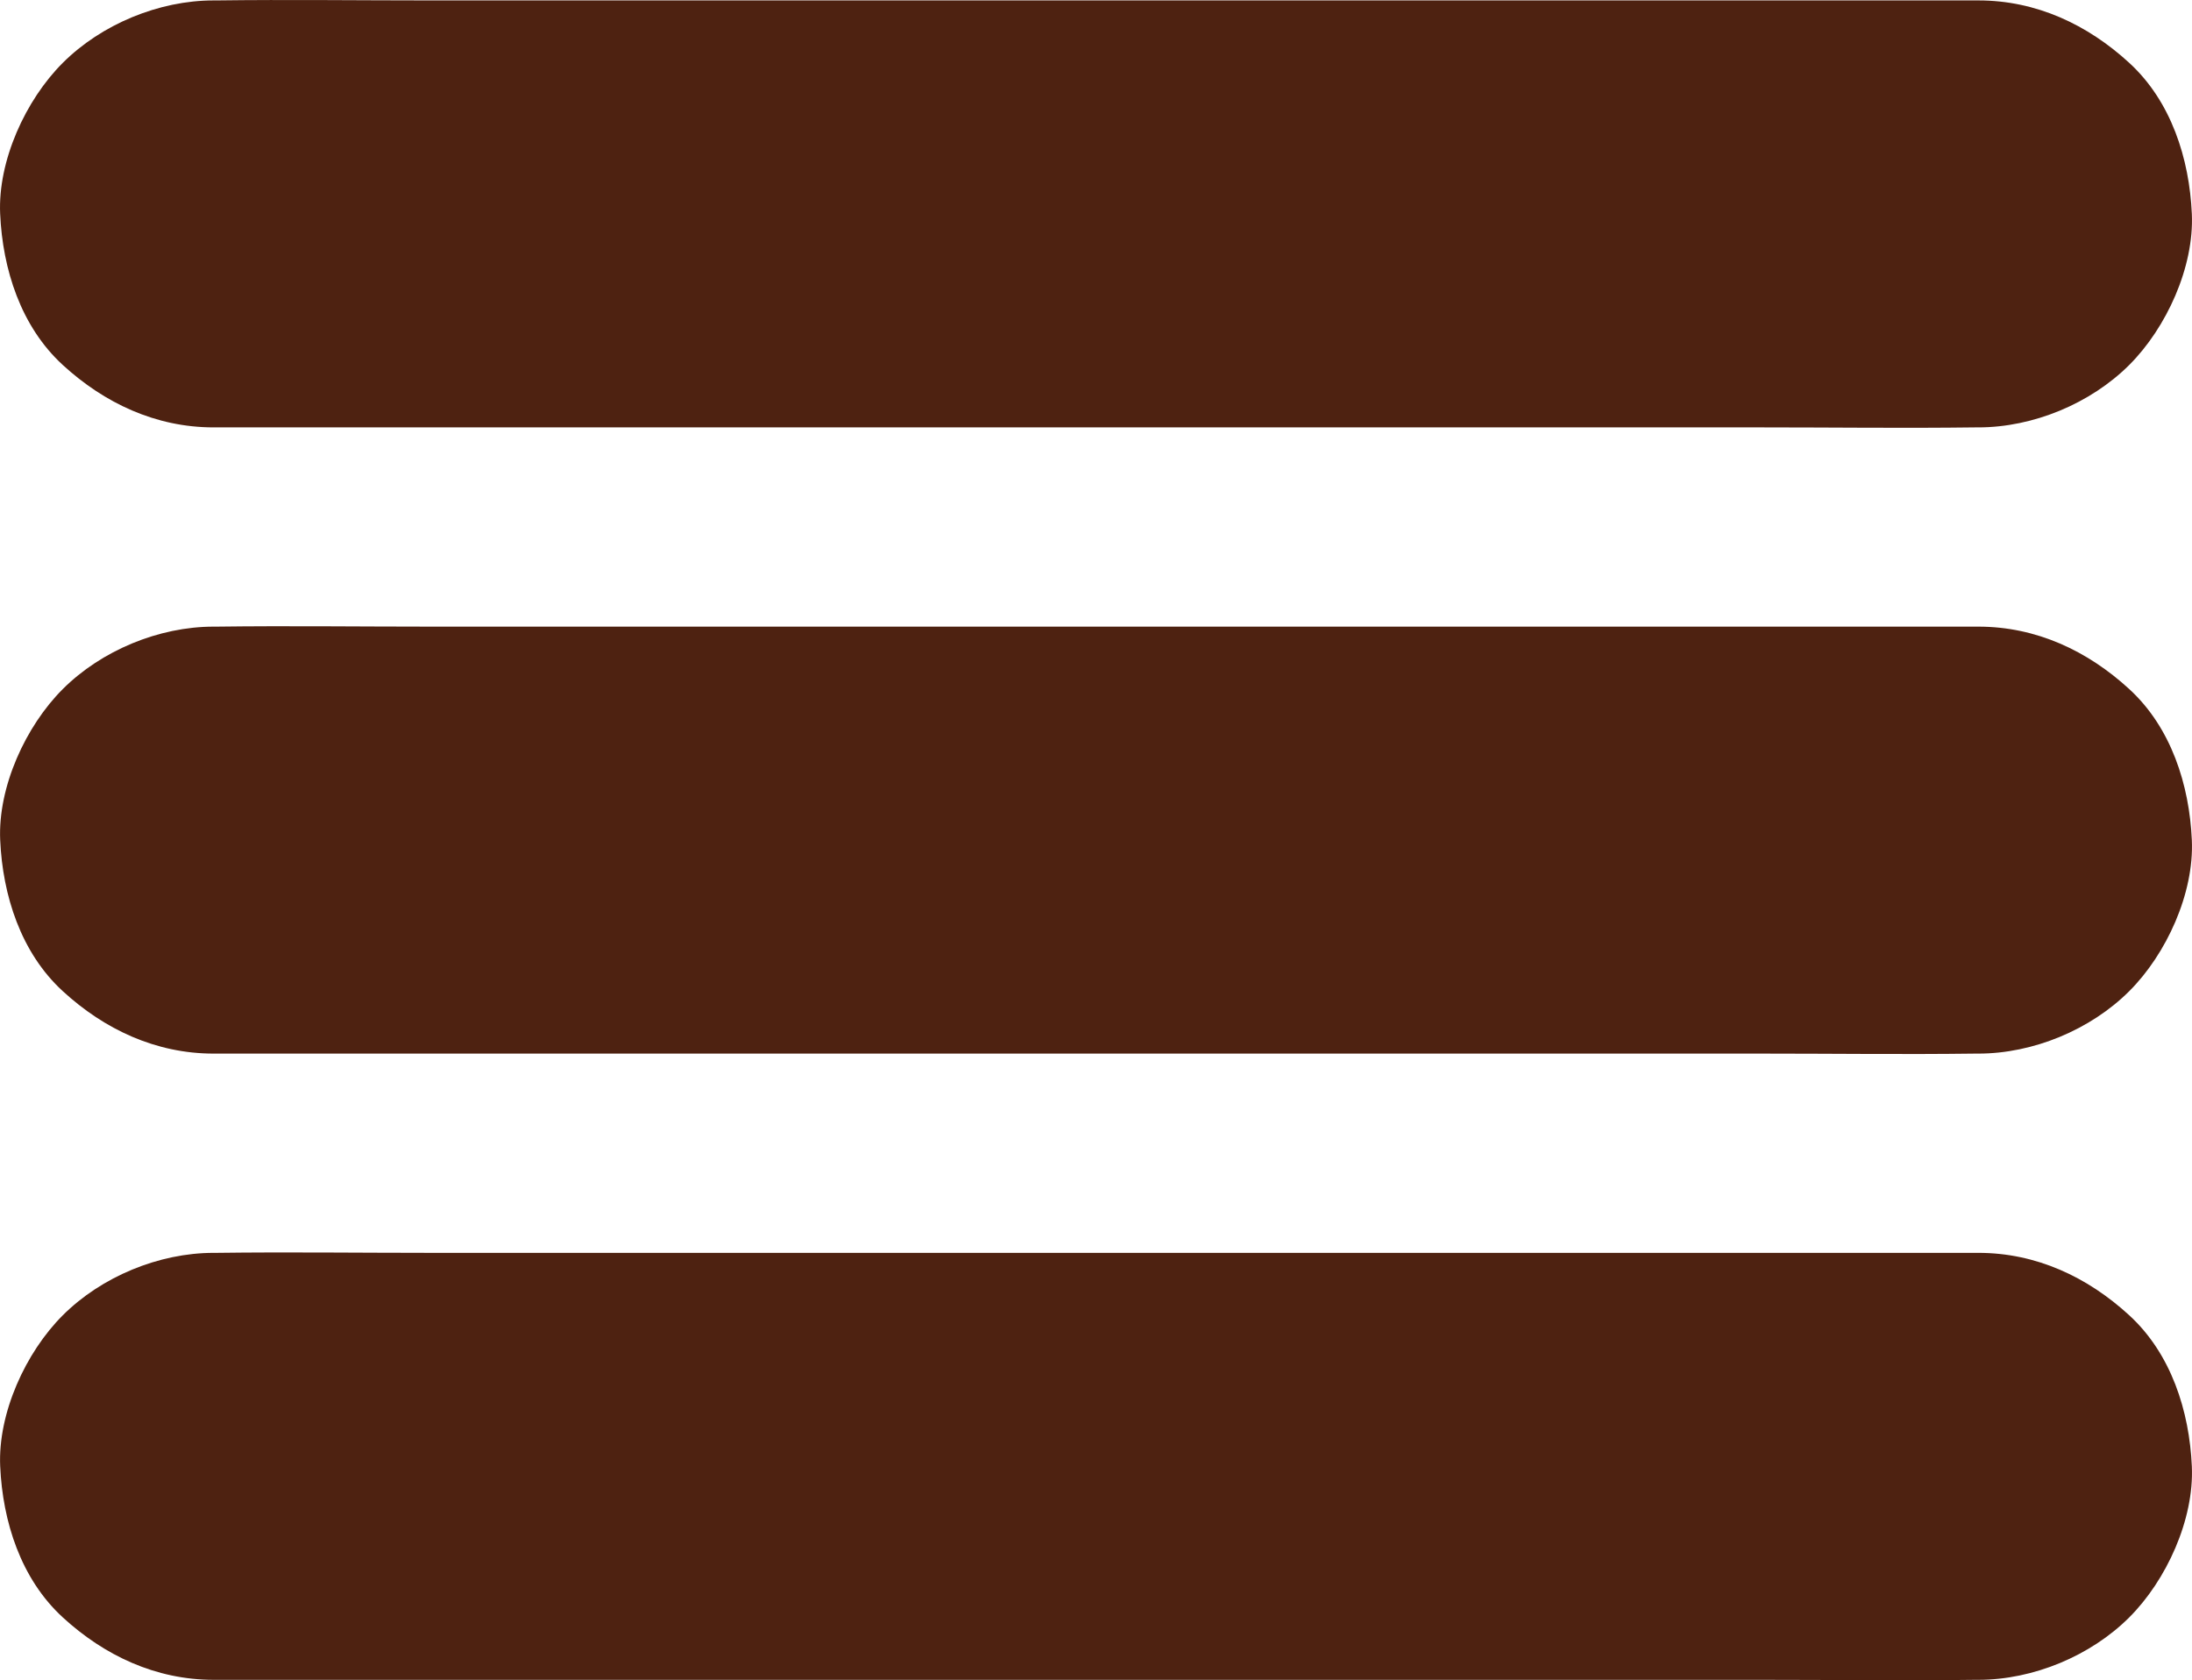
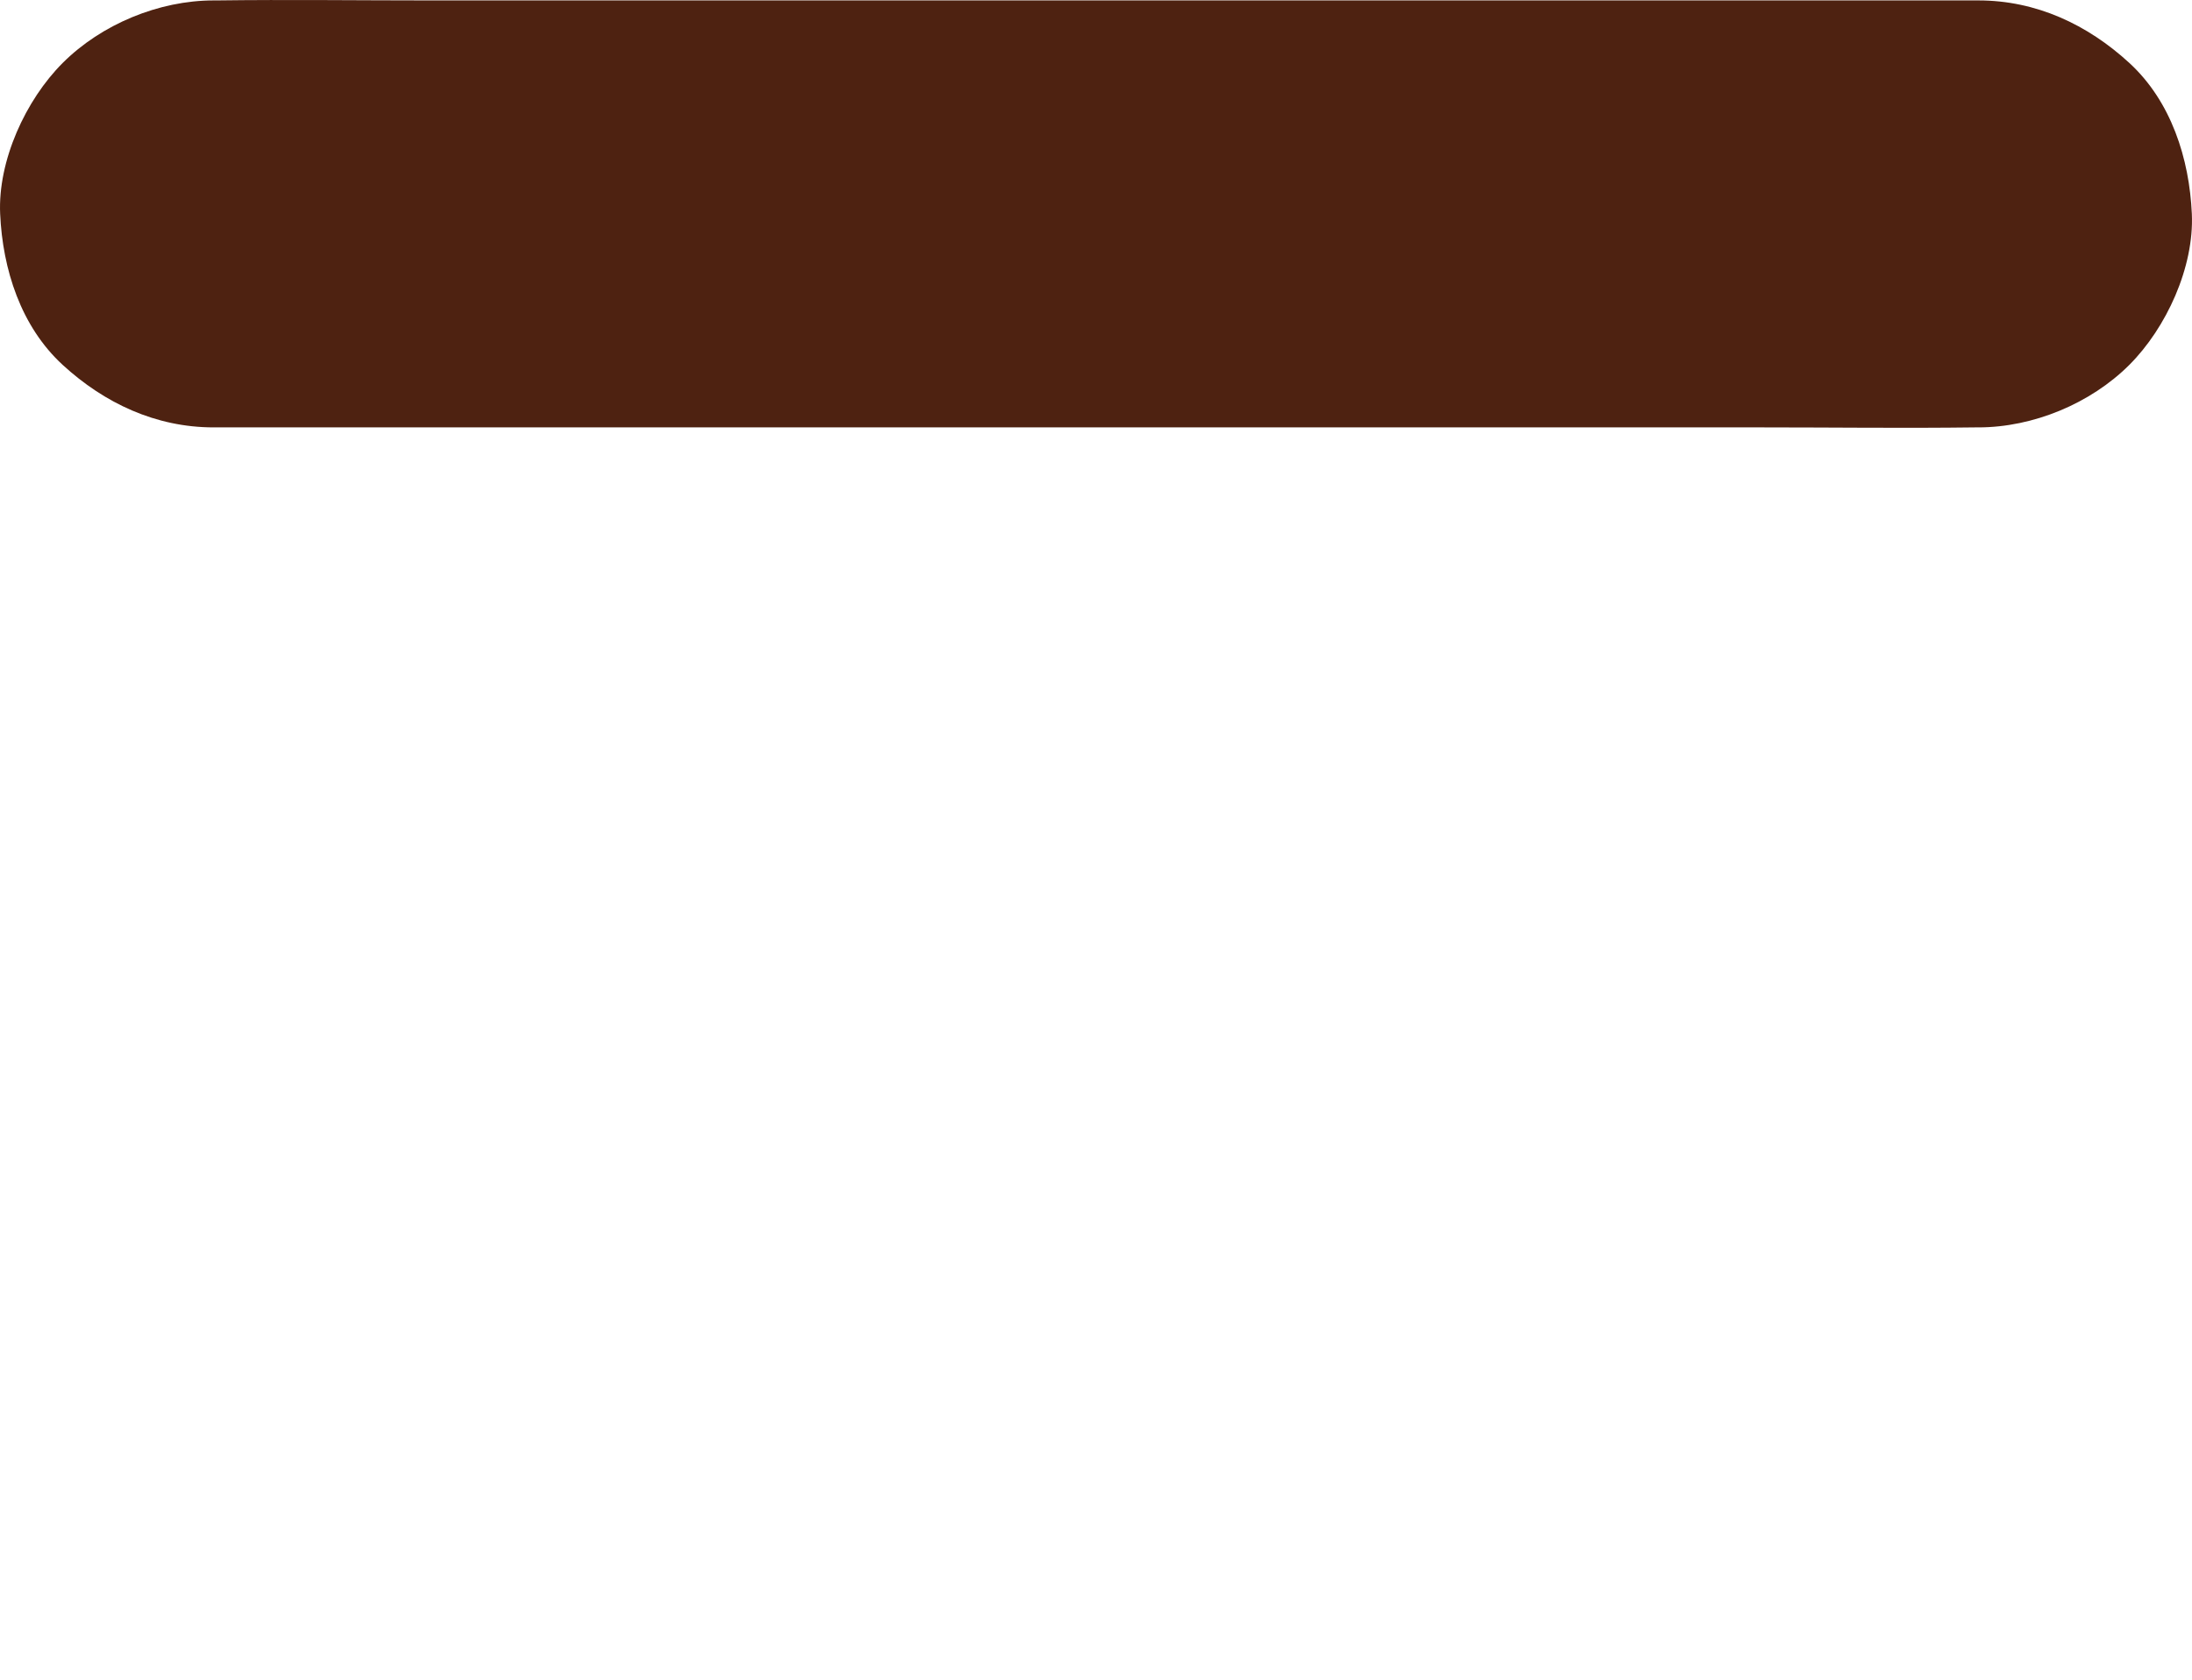
<svg xmlns="http://www.w3.org/2000/svg" version="1.1" id="Layer_1" x="0px" y="0px" viewBox="0 0 567.01 434.61" style="enable-background:new 0 0 567.01 434.61;" xml:space="preserve">
  <style type="text/css">
	.st0{fill:#4E2211;}
</style>
  <g>
    <g>
      <g>
        <path class="st0" d="M55.26,110.55c15.19,0,30.38,0,45.57,0c36.3,0,72.6,0,108.9,0c43.89,0,87.79,0,131.68,0     c38.09,0,76.17,0,114.26,0c18.43,0,36.87,0.24,55.3,0c0.26,0,0.52,0,0.78,0c14.16,0,29.03-6.16,39.05-16.17     c9.58-9.58,16.79-25.29,16.17-39.05c-0.64-14.28-5.33-29.09-16.17-39.05c-10.8-9.92-24.08-16.17-39.05-16.17     c-15.19,0-30.38,0-45.57,0c-36.3,0-72.6,0-108.9,0c-43.89,0-87.79,0-131.68,0c-38.08,0-76.17,0-114.25,0     c-18.43,0-36.87-0.24-55.3,0c-0.26,0-0.52,0-0.78,0c-14.16,0-29.03,6.16-39.05,16.17C6.63,25.86-0.58,41.57,0.04,55.33     c0.64,14.28,5.33,29.09,16.17,39.05C27.01,104.29,40.3,110.55,55.26,110.55L55.26,110.55z" />
      </g>
    </g>
    <g>
      <g>
-         <path class="st0" d="M55.26,272.53c15.19,0,30.38,0,45.57,0c36.3,0,72.6,0,108.9,0c43.89,0,87.79,0,131.68,0     c38.09,0,76.17,0,114.26,0c18.43,0,36.87,0.24,55.3,0c0.26,0,0.52,0,0.78,0c14.16,0,29.03-6.16,39.05-16.17     c9.58-9.58,16.79-25.29,16.17-39.05c-0.64-14.28-5.33-29.09-16.17-39.05c-10.8-9.92-24.08-16.17-39.05-16.17     c-15.19,0-30.38,0-45.57,0c-36.3,0-72.6,0-108.9,0c-43.89,0-87.79,0-131.68,0c-38.08,0-76.17,0-114.25,0     c-18.43,0-36.87-0.24-55.3,0c-0.26,0-0.52,0-0.78,0c-14.16,0-29.03,6.16-39.05,16.17c-9.58,9.58-16.79,25.29-16.17,39.05     c0.64,14.28,5.33,29.09,16.17,39.05C27.01,266.27,40.3,272.53,55.26,272.53L55.26,272.53z" />
-       </g>
+         </g>
    </g>
    <g>
      <g>
-         <path class="st0" d="M55.26,434.51c15.19,0,30.38,0,45.57,0c36.3,0,72.6,0,108.9,0c43.89,0,87.79,0,131.68,0     c38.09,0,76.17,0,114.26,0c18.43,0,36.87,0.24,55.3,0c0.26,0,0.52,0,0.78,0c14.16,0,29.03-6.16,39.05-16.17     c9.58-9.58,16.79-25.29,16.17-39.05c-0.64-14.28-5.33-29.09-16.17-39.05c-10.8-9.92-24.08-16.17-39.05-16.17     c-15.19,0-30.38,0-45.57,0c-36.3,0-72.6,0-108.9,0c-43.89,0-87.79,0-131.68,0c-38.08,0-76.17,0-114.25,0     c-18.43,0-36.87-0.24-55.3,0c-0.26,0-0.52,0-0.78,0c-14.16,0-29.03,6.16-39.05,16.17c-9.58,9.58-16.79,25.29-16.17,39.05     c0.64,14.28,5.33,29.09,16.17,39.05C27.01,428.25,40.3,434.51,55.26,434.51L55.26,434.51z" />
-       </g>
+         </g>
    </g>
  </g>
</svg>